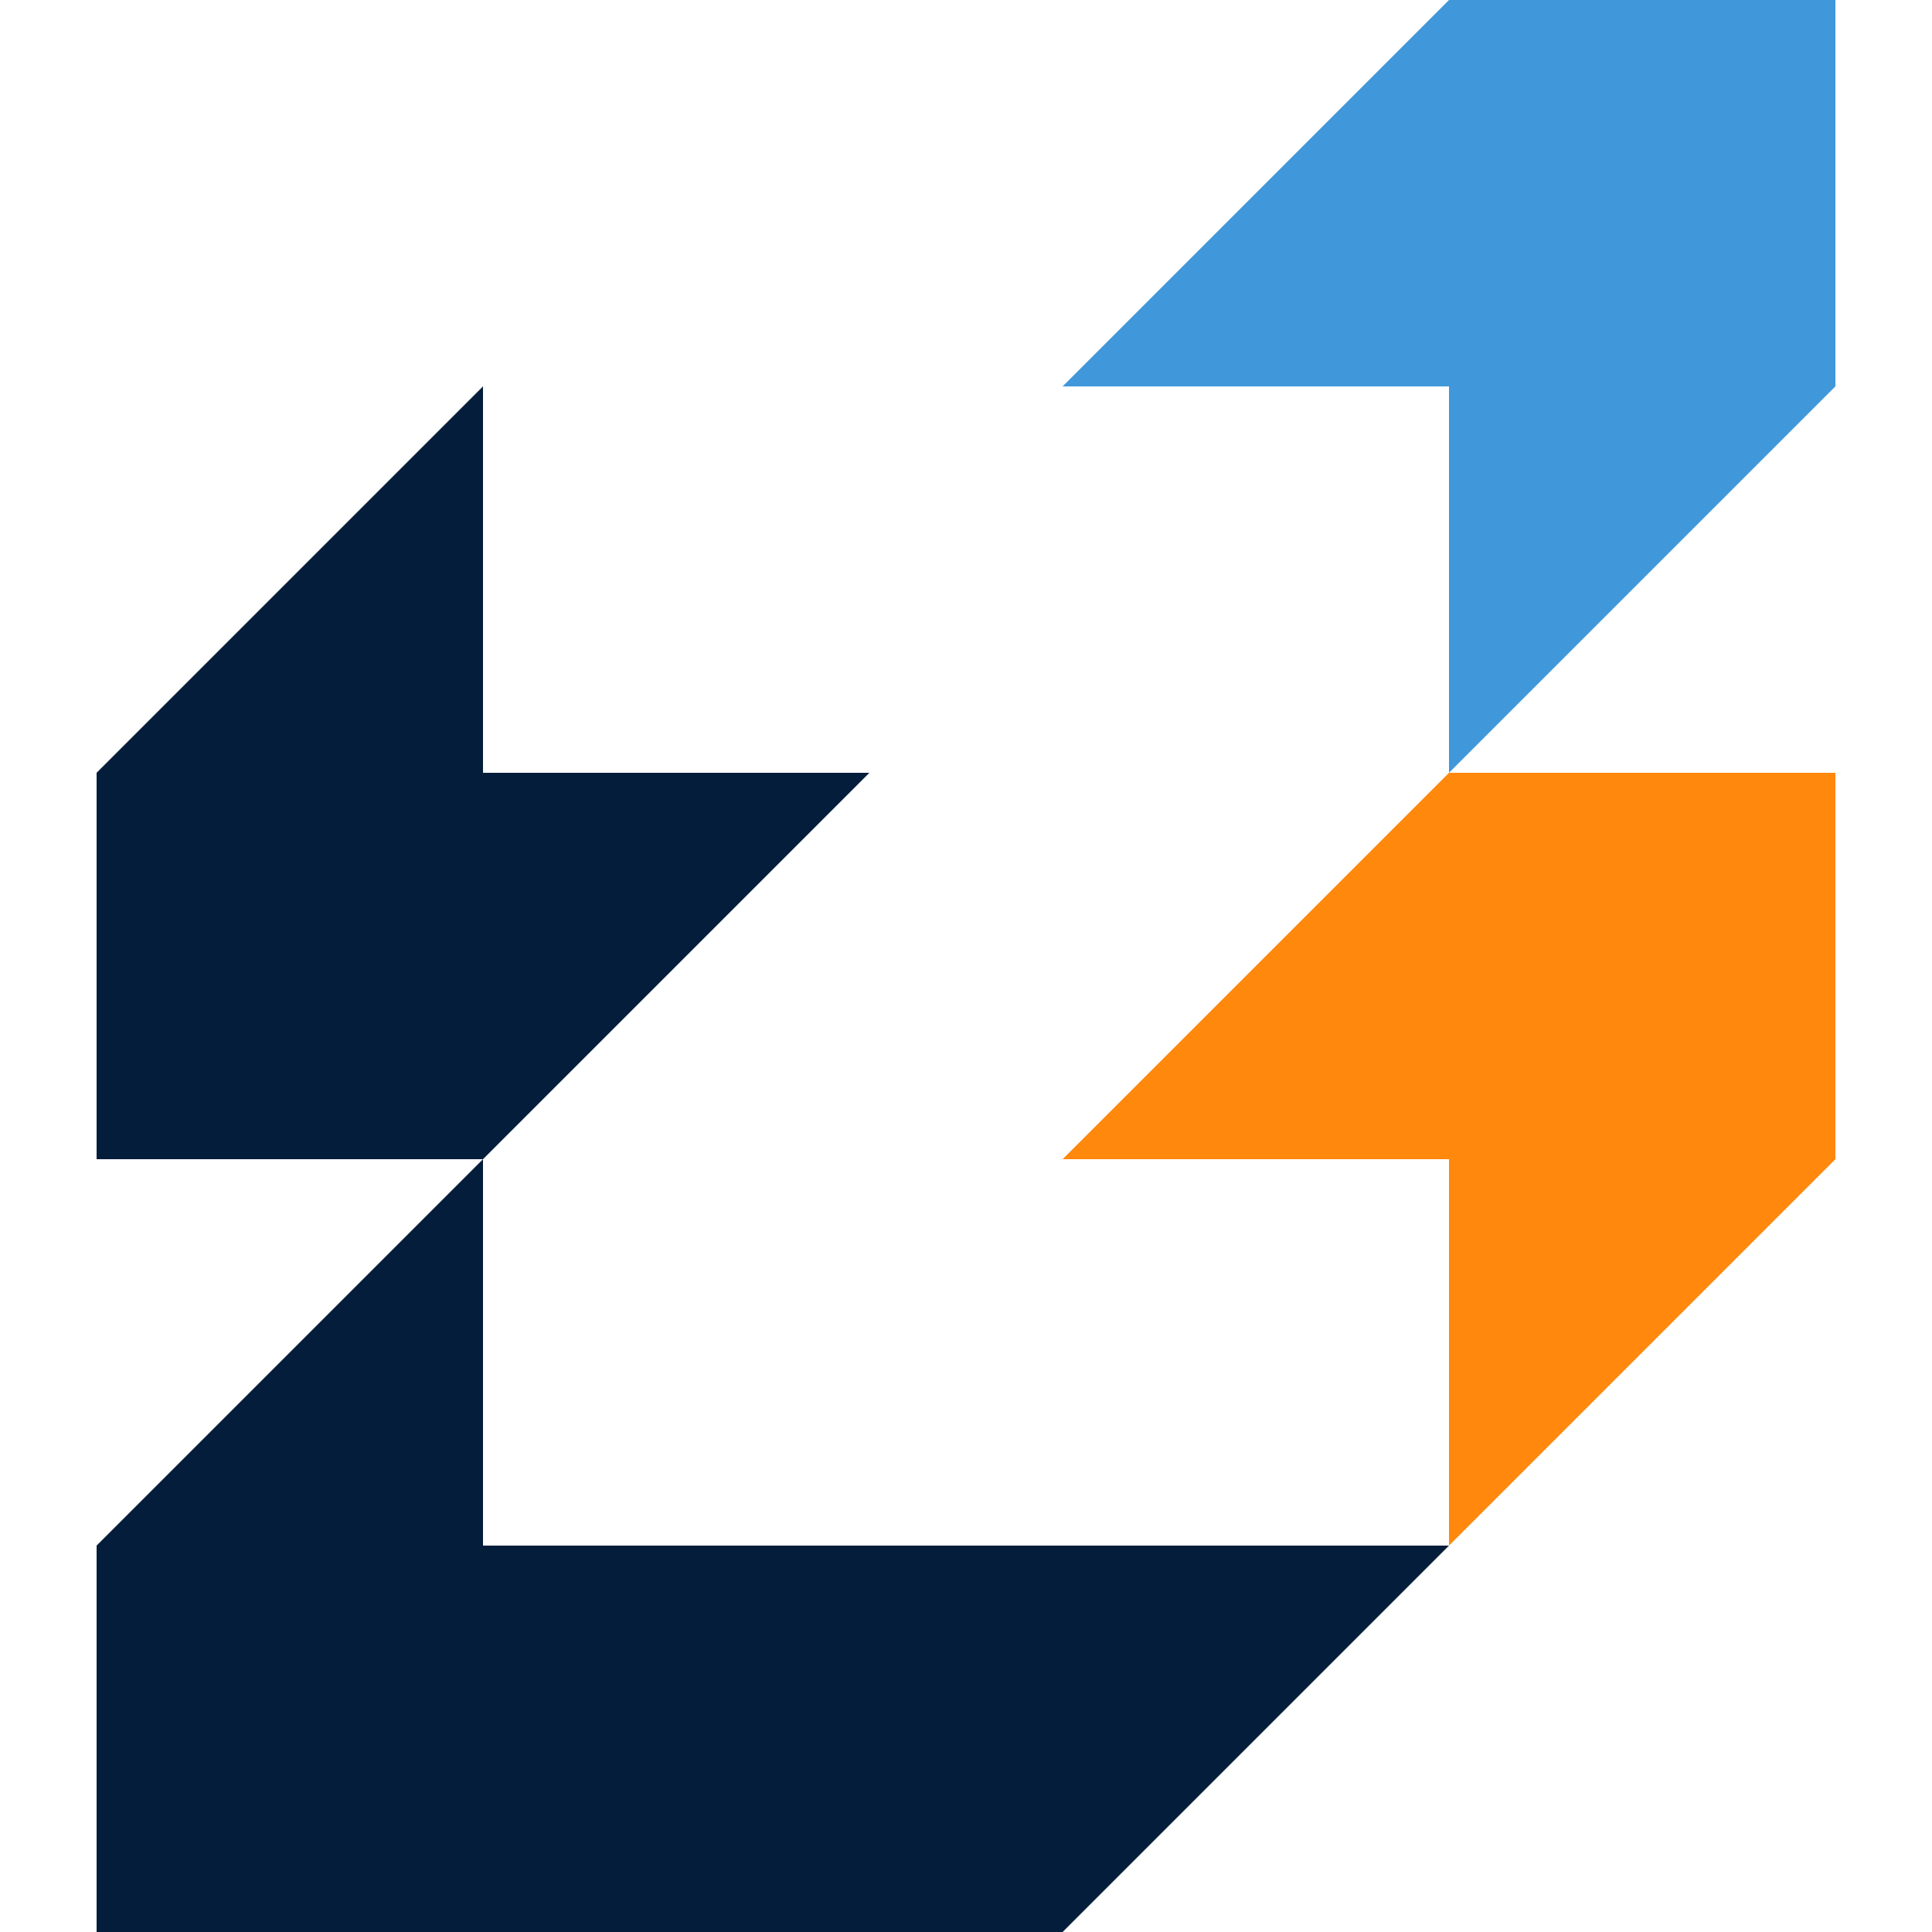
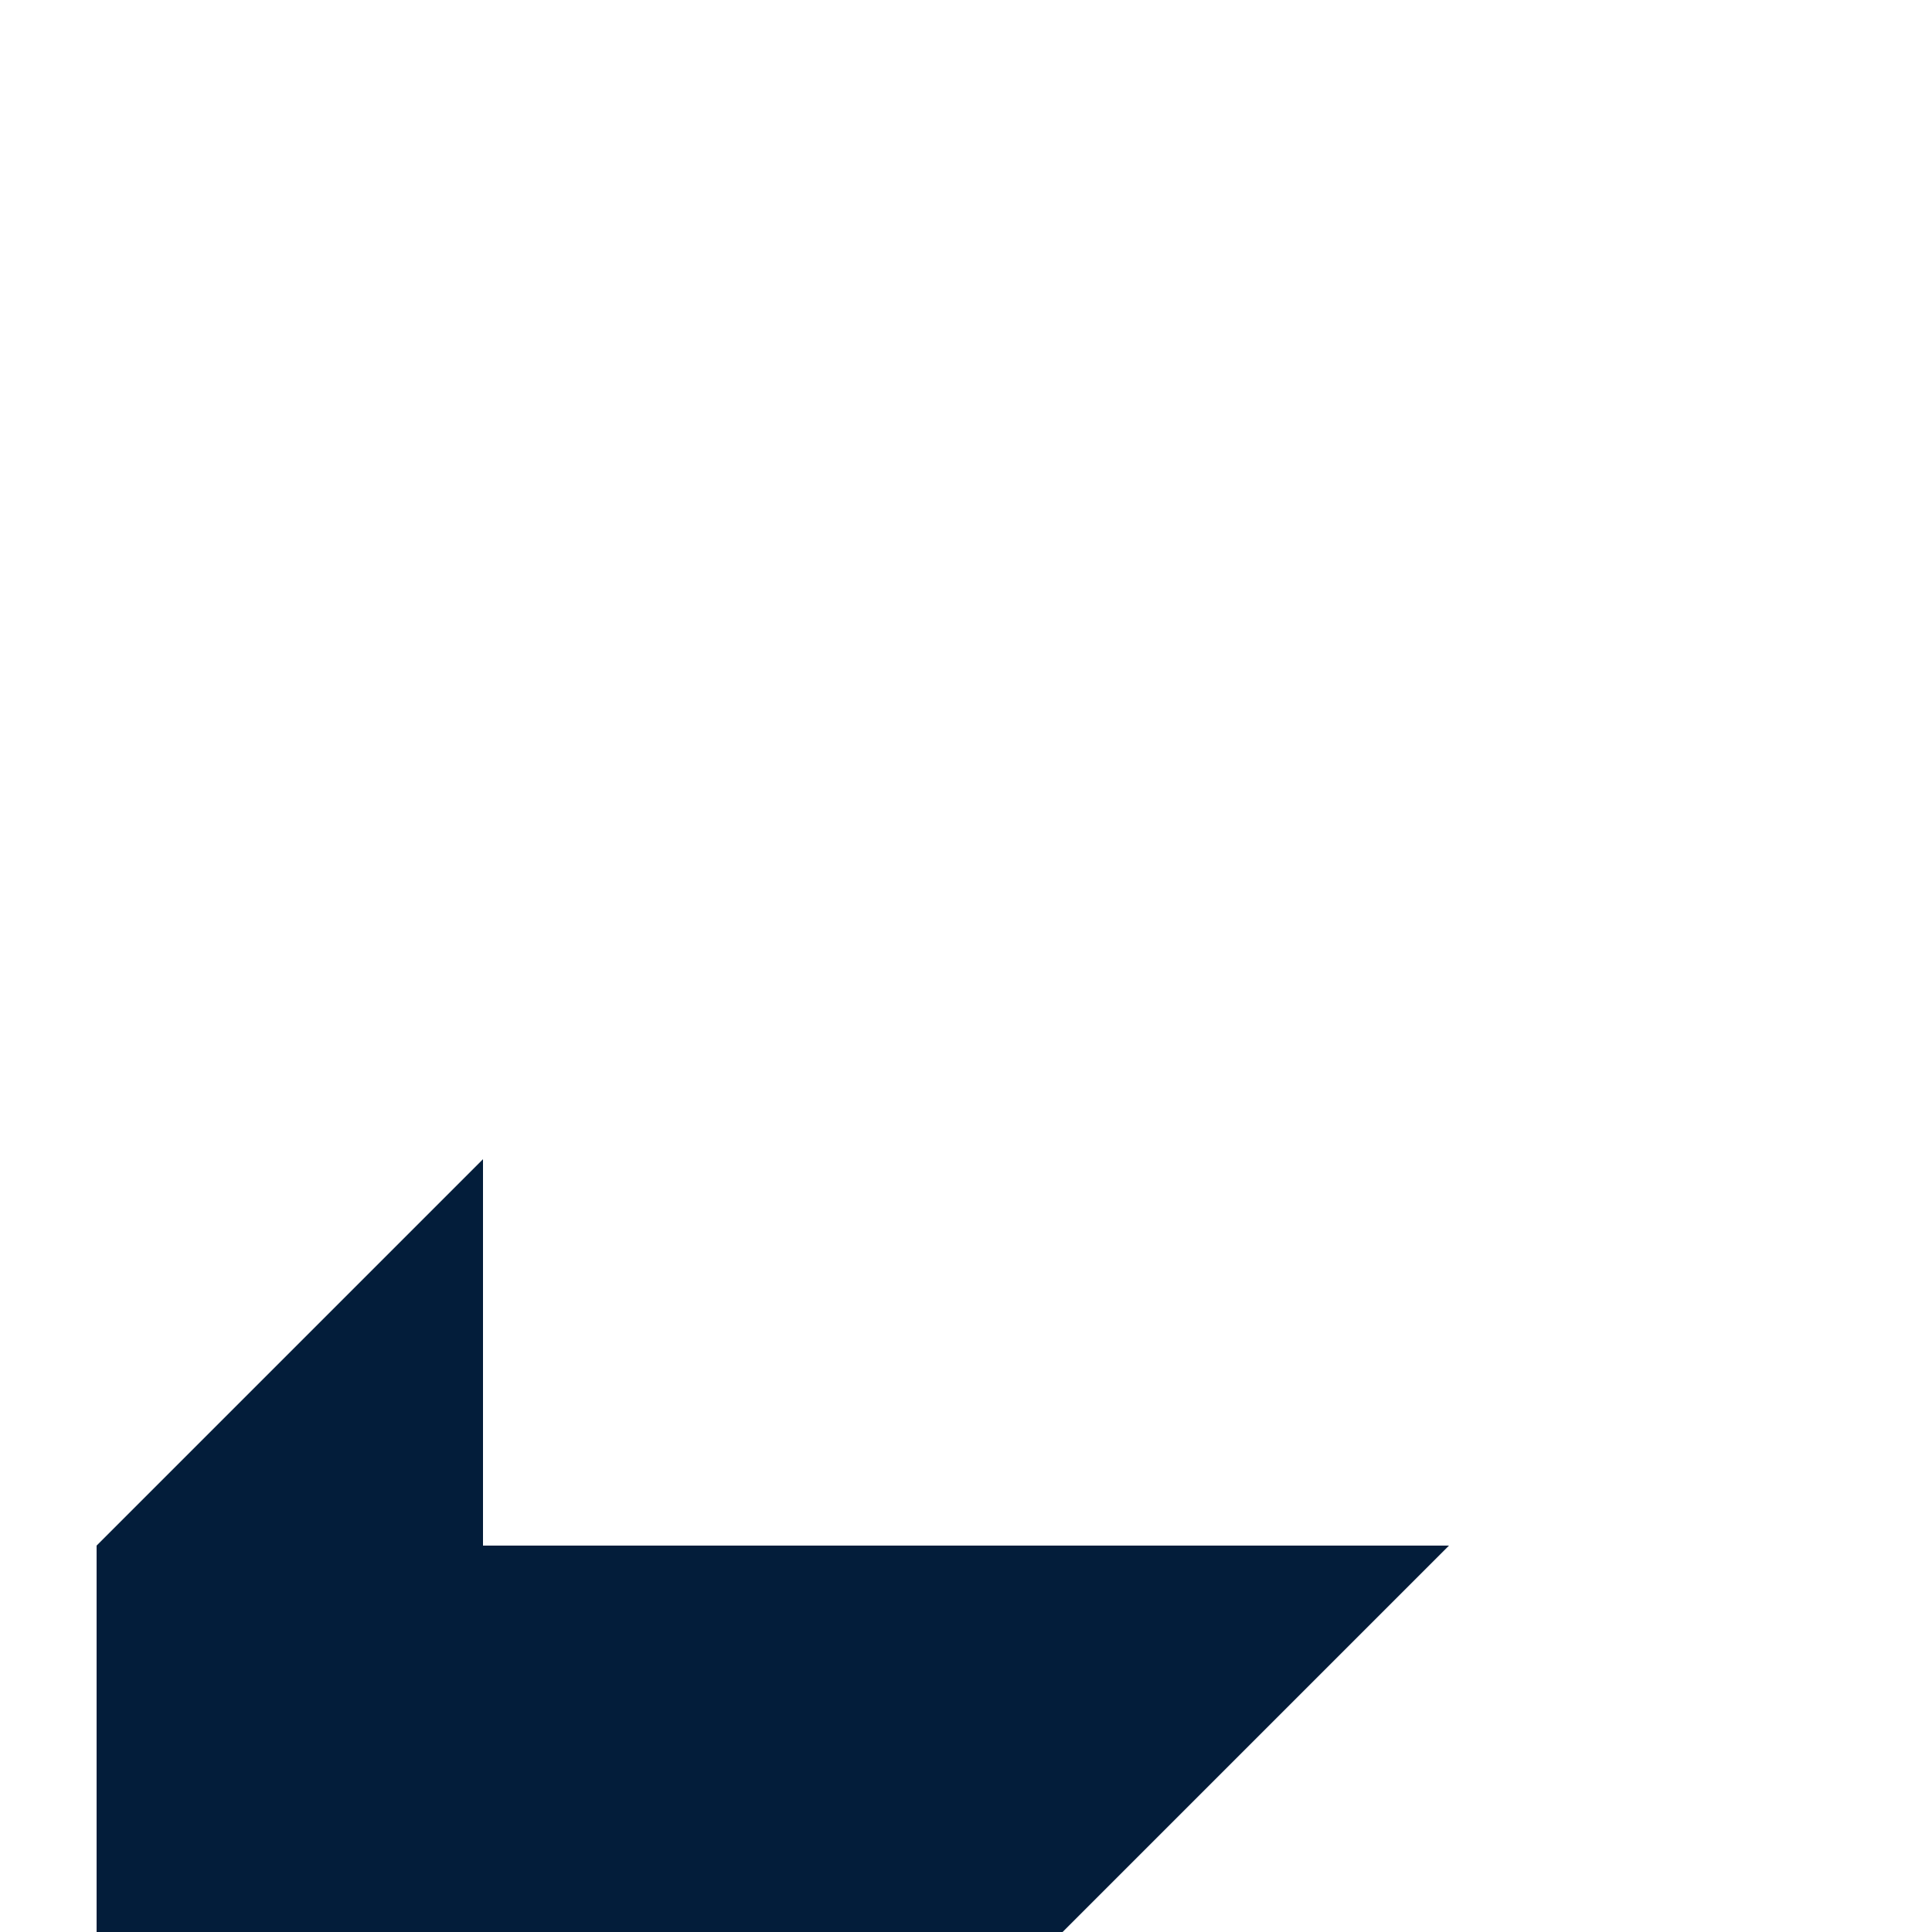
<svg xmlns="http://www.w3.org/2000/svg" width="200" height="200" viewBox="0 0 200 200" fill="none">
-   <path fill-rule="evenodd" clip-rule="evenodd" d="M10 80L10 120L50 120L90 80L50 80L50 40L10 80Z" fill="#031D3A" />
-   <path fill-rule="evenodd" clip-rule="evenodd" d="M110 40L150 40V80L190 40L190 0H150L110 40Z" fill="#4098DB" />
-   <path fill-rule="evenodd" clip-rule="evenodd" d="M110 120L150 120V160L190 120L190 80H150L110 120Z" fill="#FF880D" />
  <path fill-rule="evenodd" clip-rule="evenodd" d="M50 160L50 120L10 160V200H50H90H110L150 160H110H90H50Z" fill="#031D3A" />
</svg>